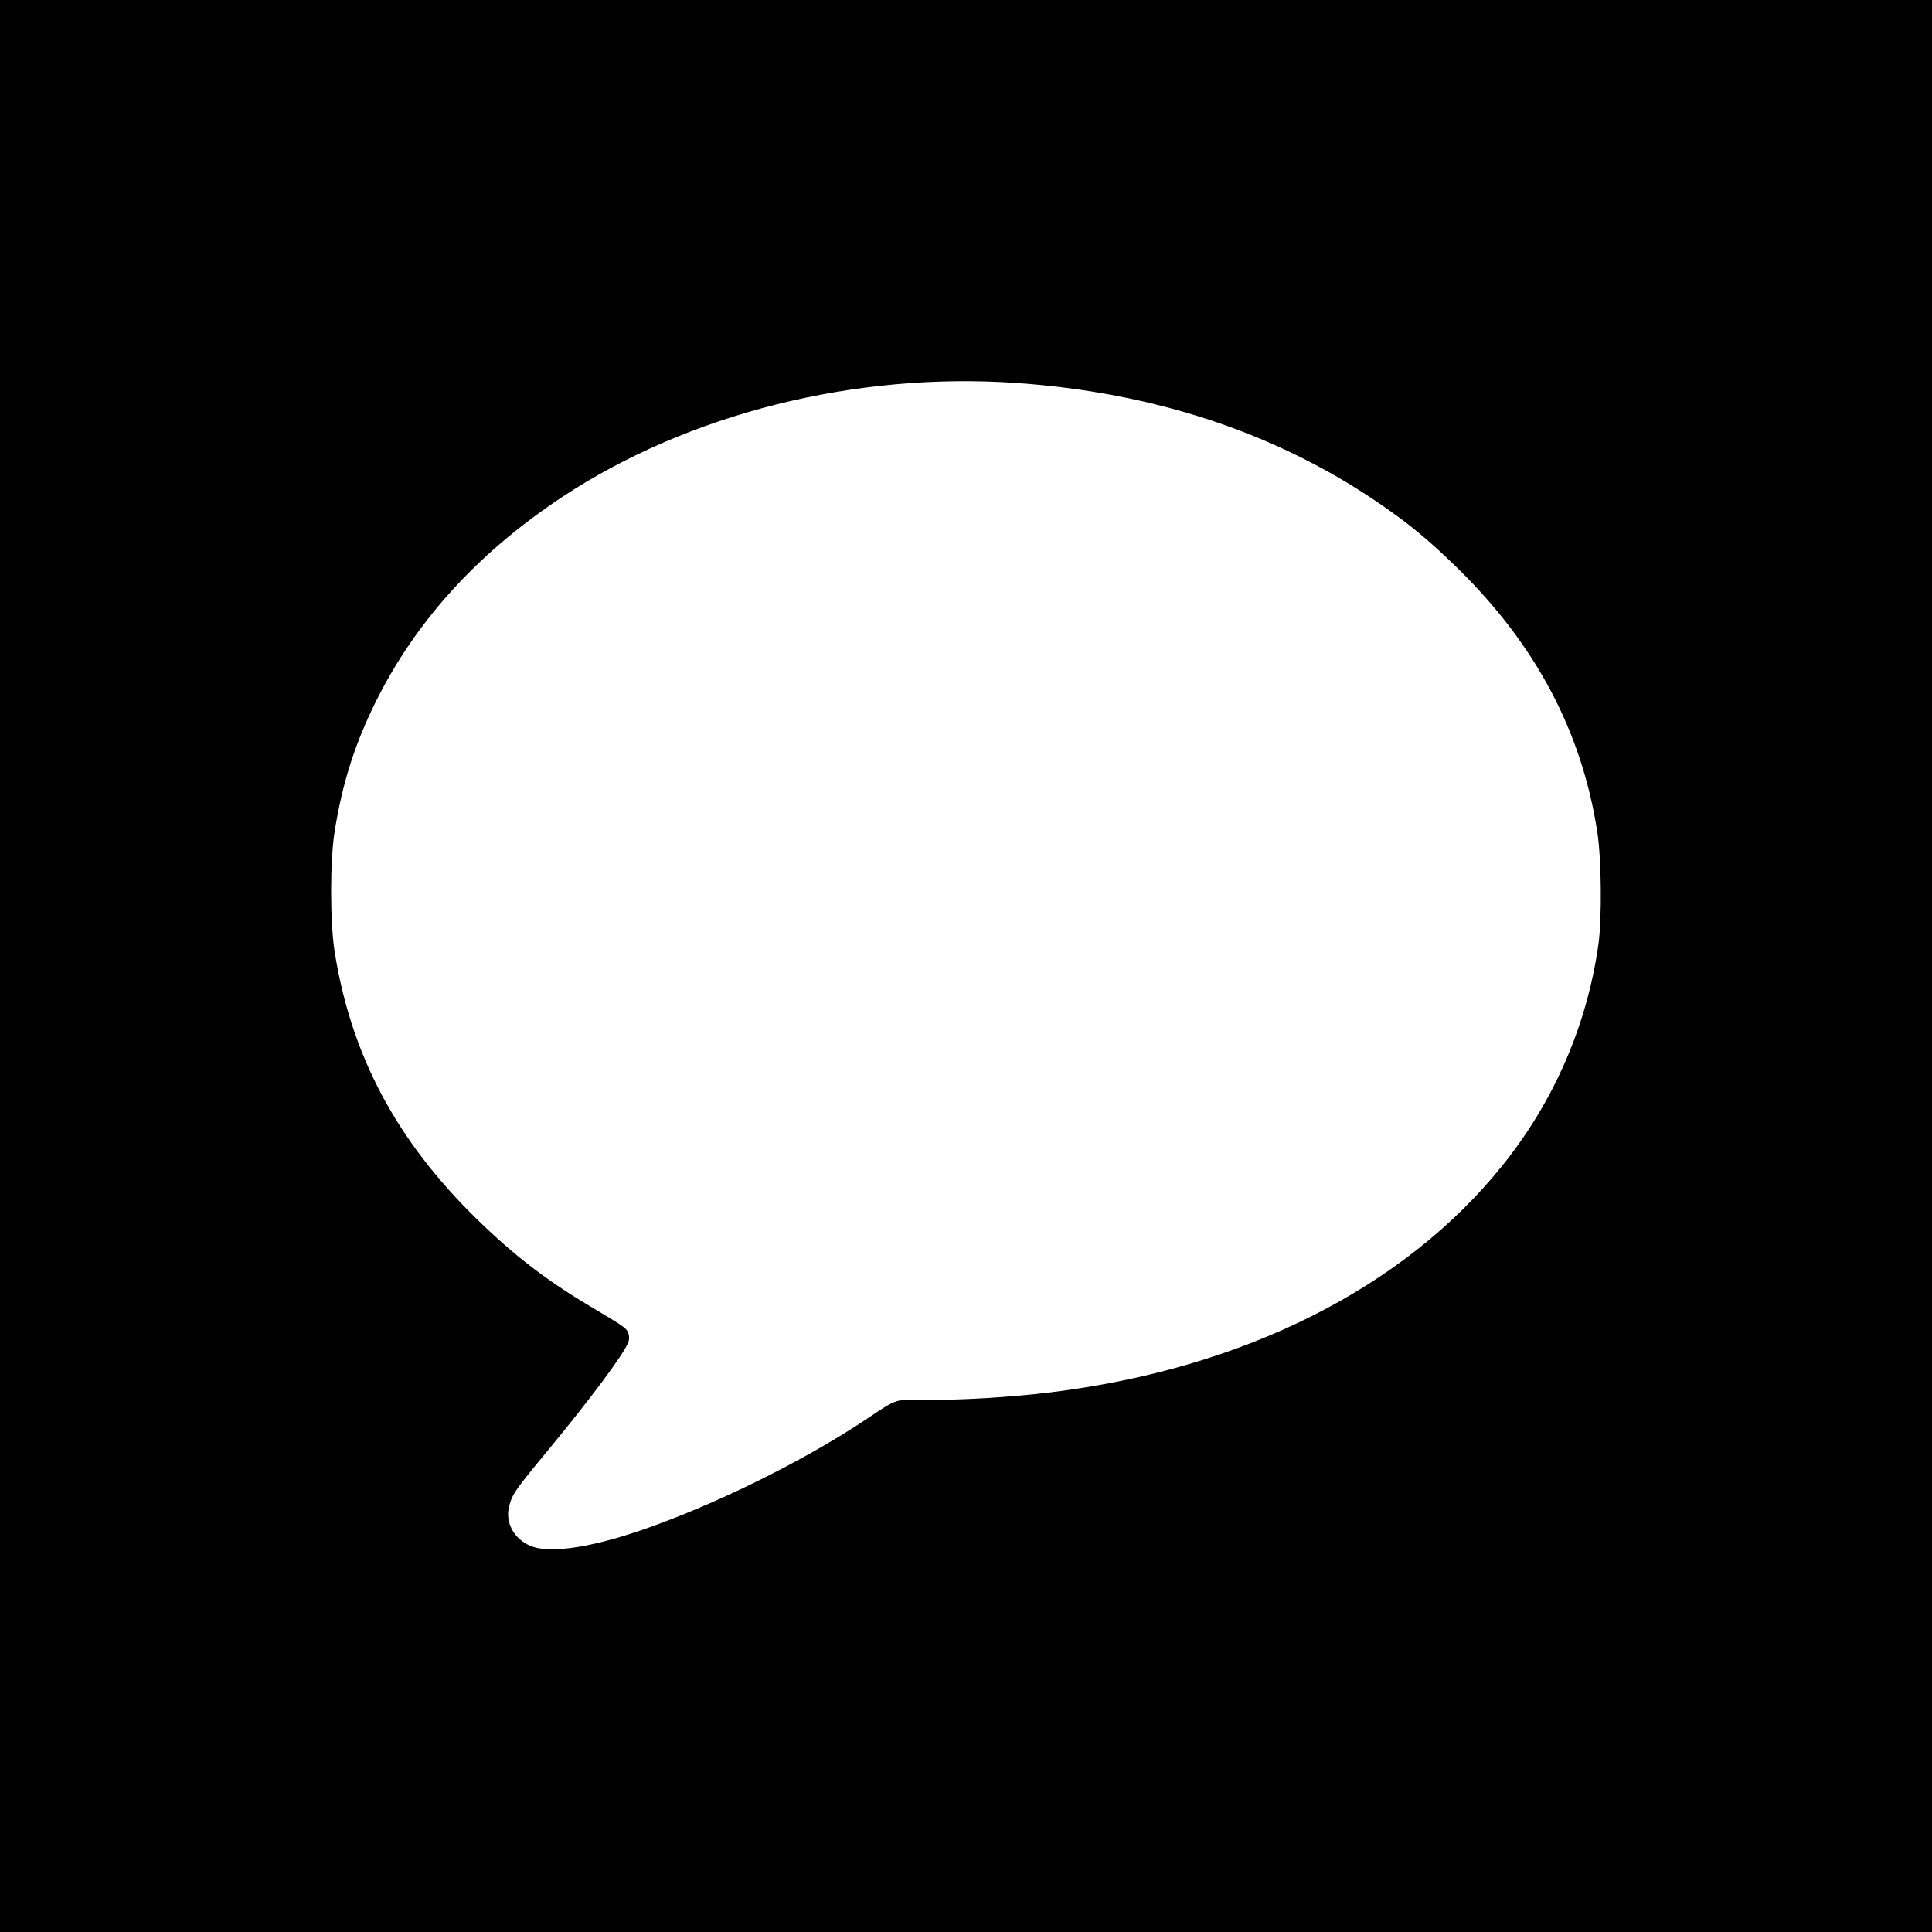
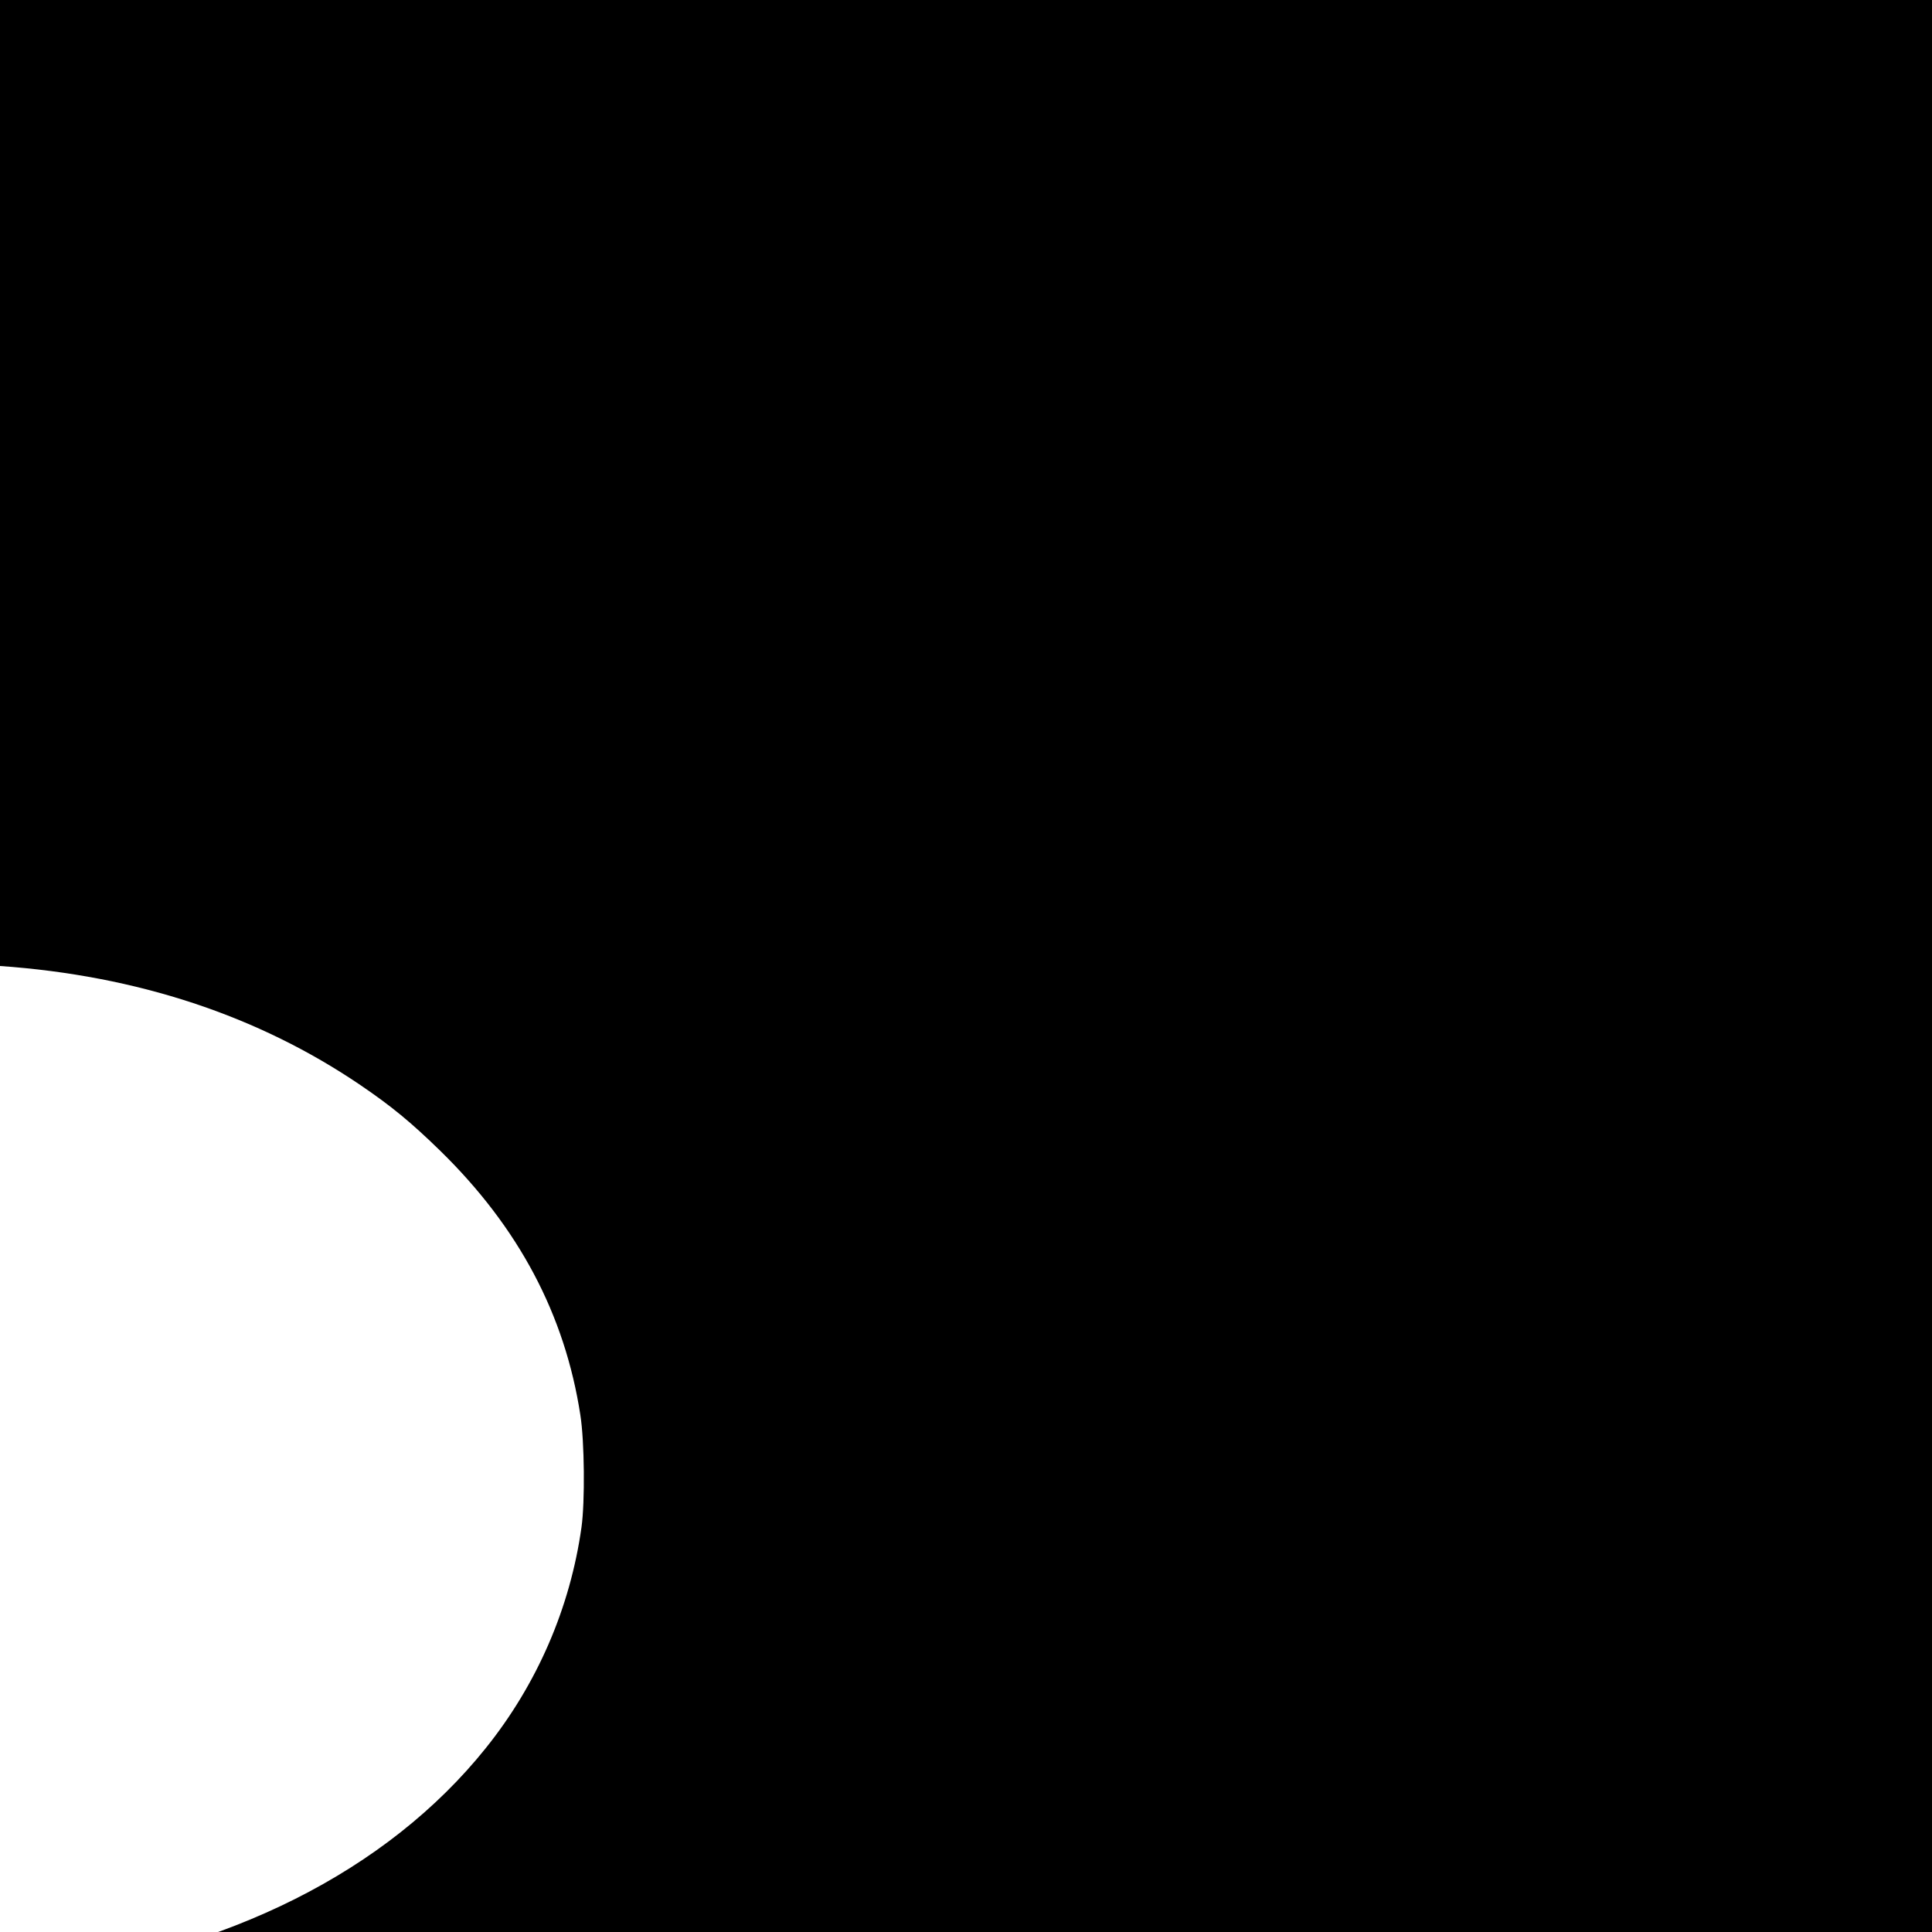
<svg xmlns="http://www.w3.org/2000/svg" version="1.0" width="1024pt" height="1024pt" viewBox="0 0 1024 1024" preserveAspectRatio="xMidYMid meet">
  <g transform="translate(0,1024) scale(0.1,-0.1)" fill="#000000" stroke="none">
-     <path d="M0 5120 l0 -5120 5120 0 5120 0 0 5120 0 5120 -5120 0 -5120 0 0 -5120z m5390 3090 c727 -51 1368 -263 1910 -631 166 -113 267 -196 424 -349 415 -406 660 -867 742 -1400 22 -139 25 -459 6 -595 -60 -427 -235 -831 -507 -1170 -522 -652 -1375 -1080 -2399 -1205 -215 -26 -479 -42 -656 -39 -166 3 -153 8 -315 -101 -309 -206 -732 -420 -1111 -560 -320 -119 -568 -160 -676 -112 -86 38 -132 125 -109 210 16 63 33 87 211 302 223 270 396 503 420 565 6 16 6 34 0 50 -10 26 -20 33 -200 140 -231 137 -404 270 -599 460 -431 420 -671 873 -758 1425 -24 158 -24 482 1 635 39 242 98 434 197 643 213 449 547 822 1009 1128 670 442 1553 664 2410 604z" />
+     <path d="M0 5120 l0 -5120 5120 0 5120 0 0 5120 0 5120 -5120 0 -5120 0 0 -5120z c727 -51 1368 -263 1910 -631 166 -113 267 -196 424 -349 415 -406 660 -867 742 -1400 22 -139 25 -459 6 -595 -60 -427 -235 -831 -507 -1170 -522 -652 -1375 -1080 -2399 -1205 -215 -26 -479 -42 -656 -39 -166 3 -153 8 -315 -101 -309 -206 -732 -420 -1111 -560 -320 -119 -568 -160 -676 -112 -86 38 -132 125 -109 210 16 63 33 87 211 302 223 270 396 503 420 565 6 16 6 34 0 50 -10 26 -20 33 -200 140 -231 137 -404 270 -599 460 -431 420 -671 873 -758 1425 -24 158 -24 482 1 635 39 242 98 434 197 643 213 449 547 822 1009 1128 670 442 1553 664 2410 604z" />
  </g>
</svg>